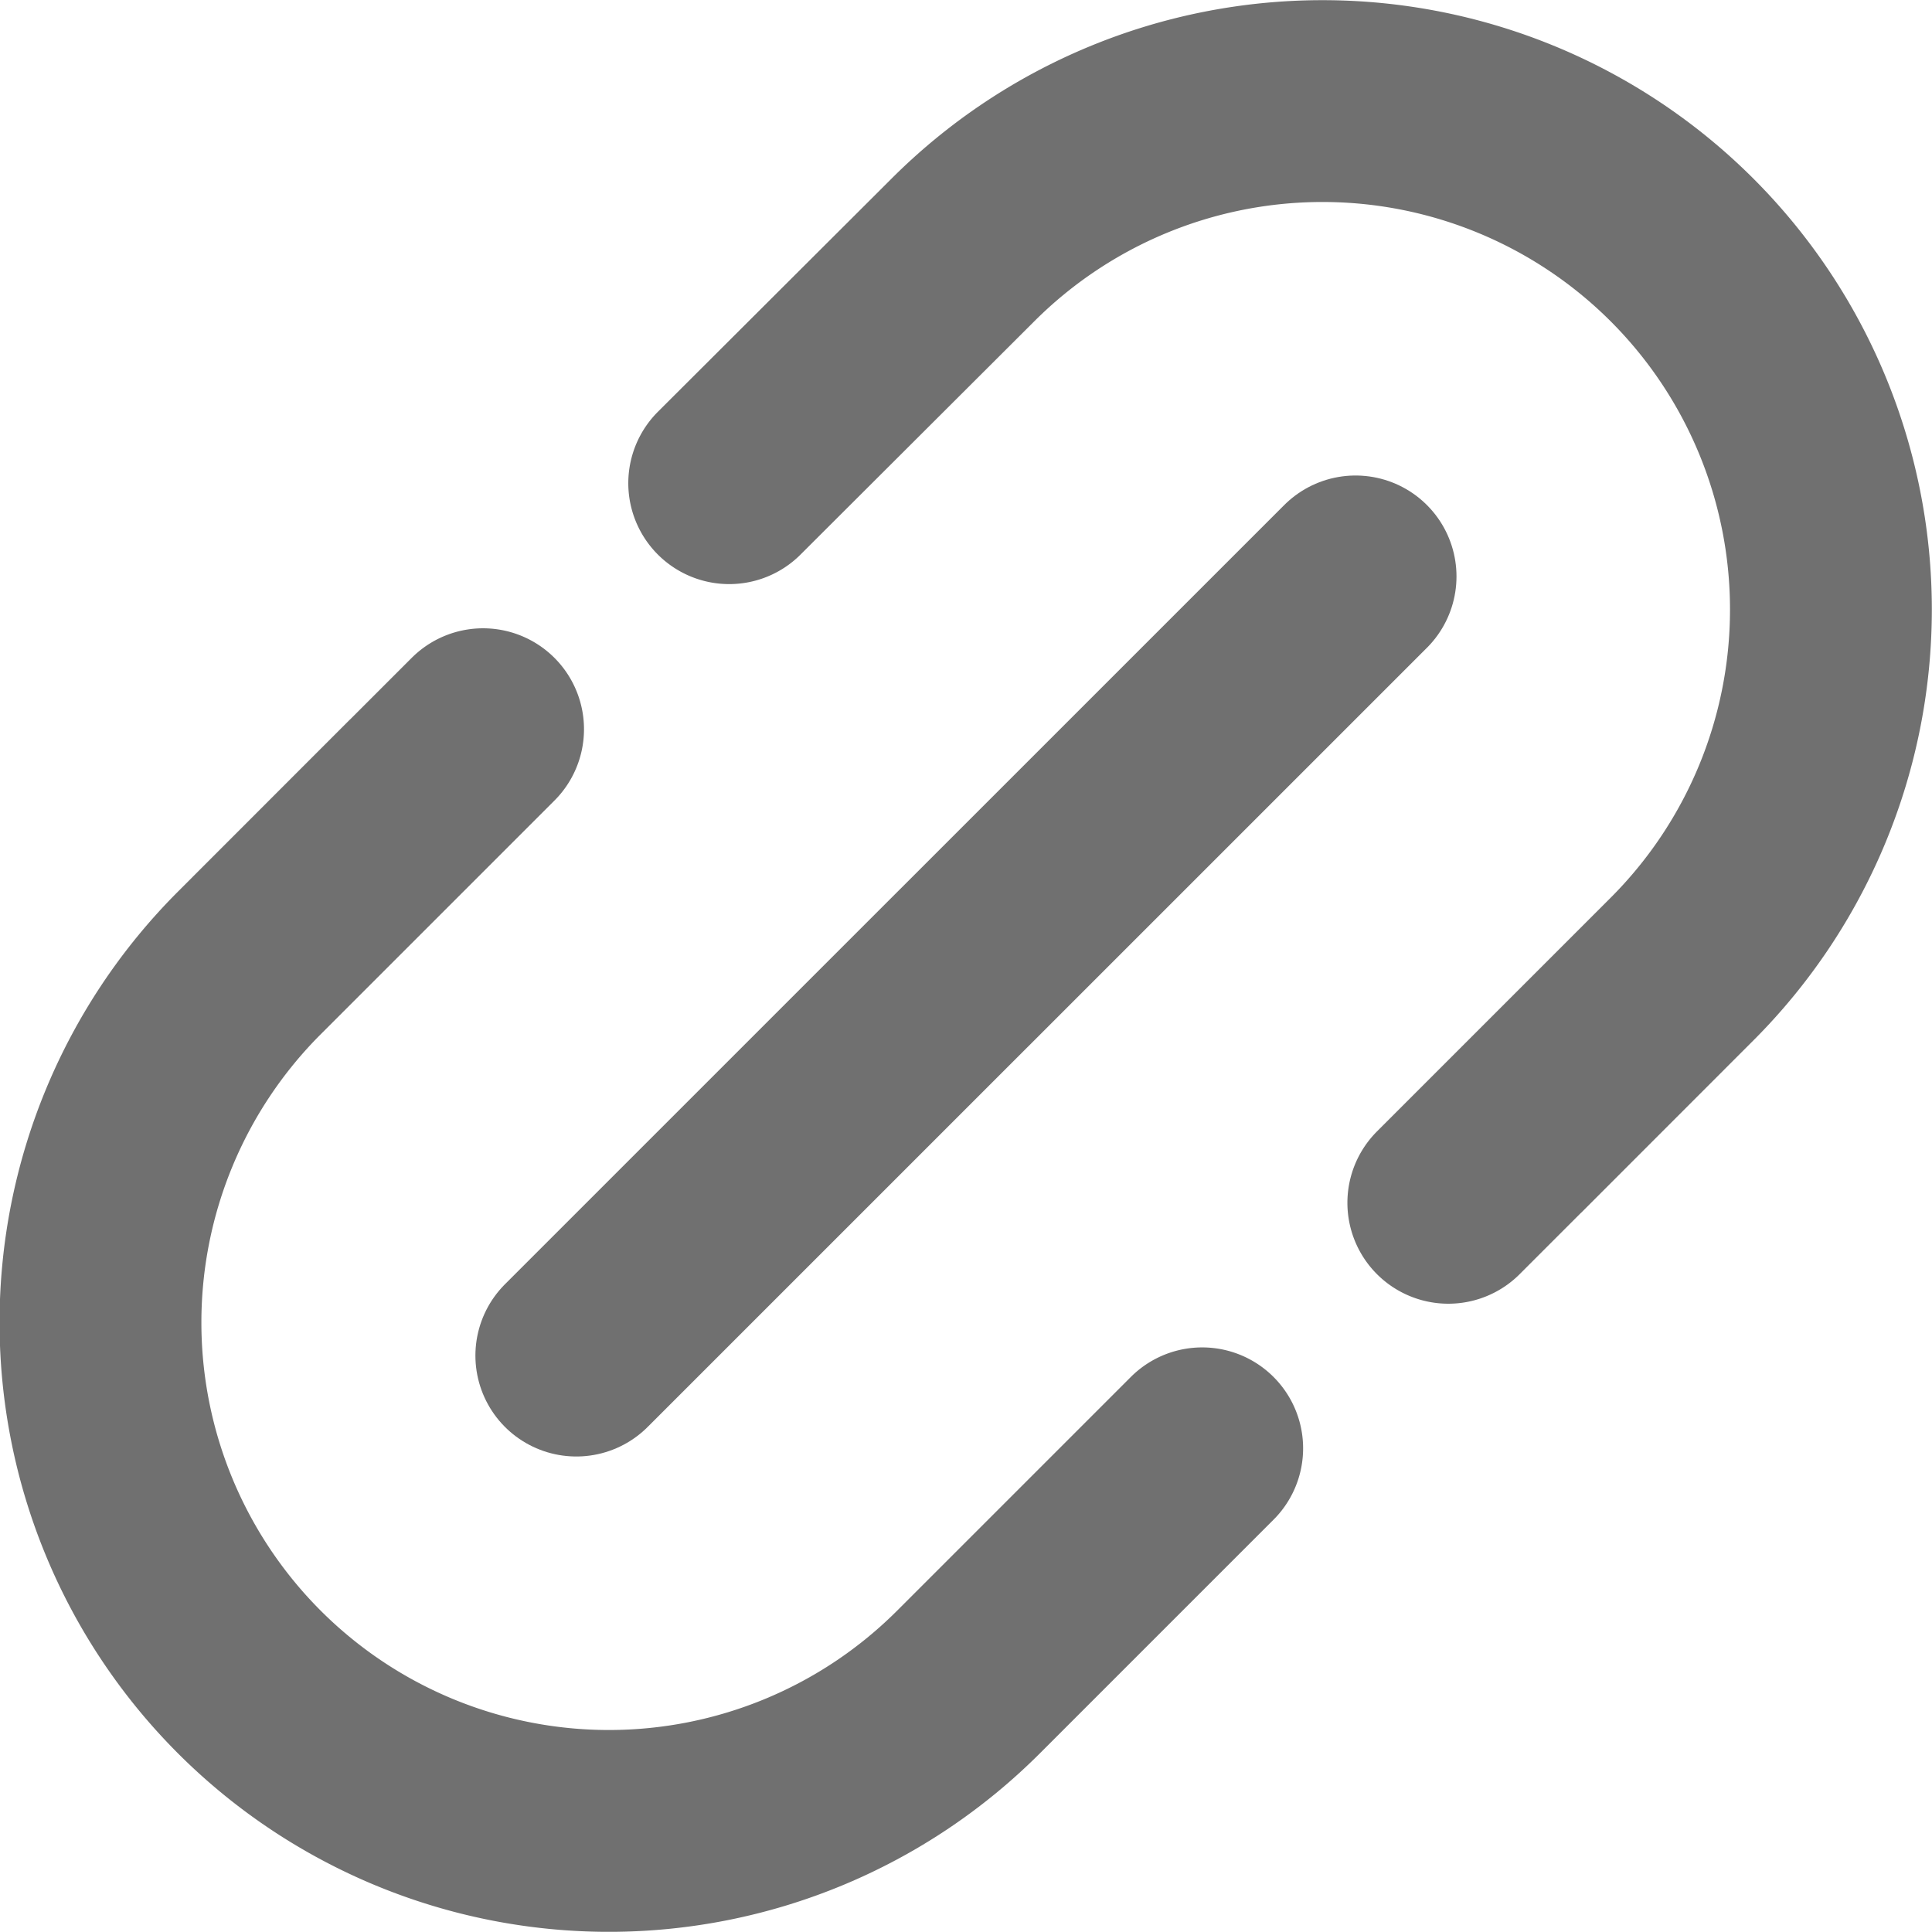
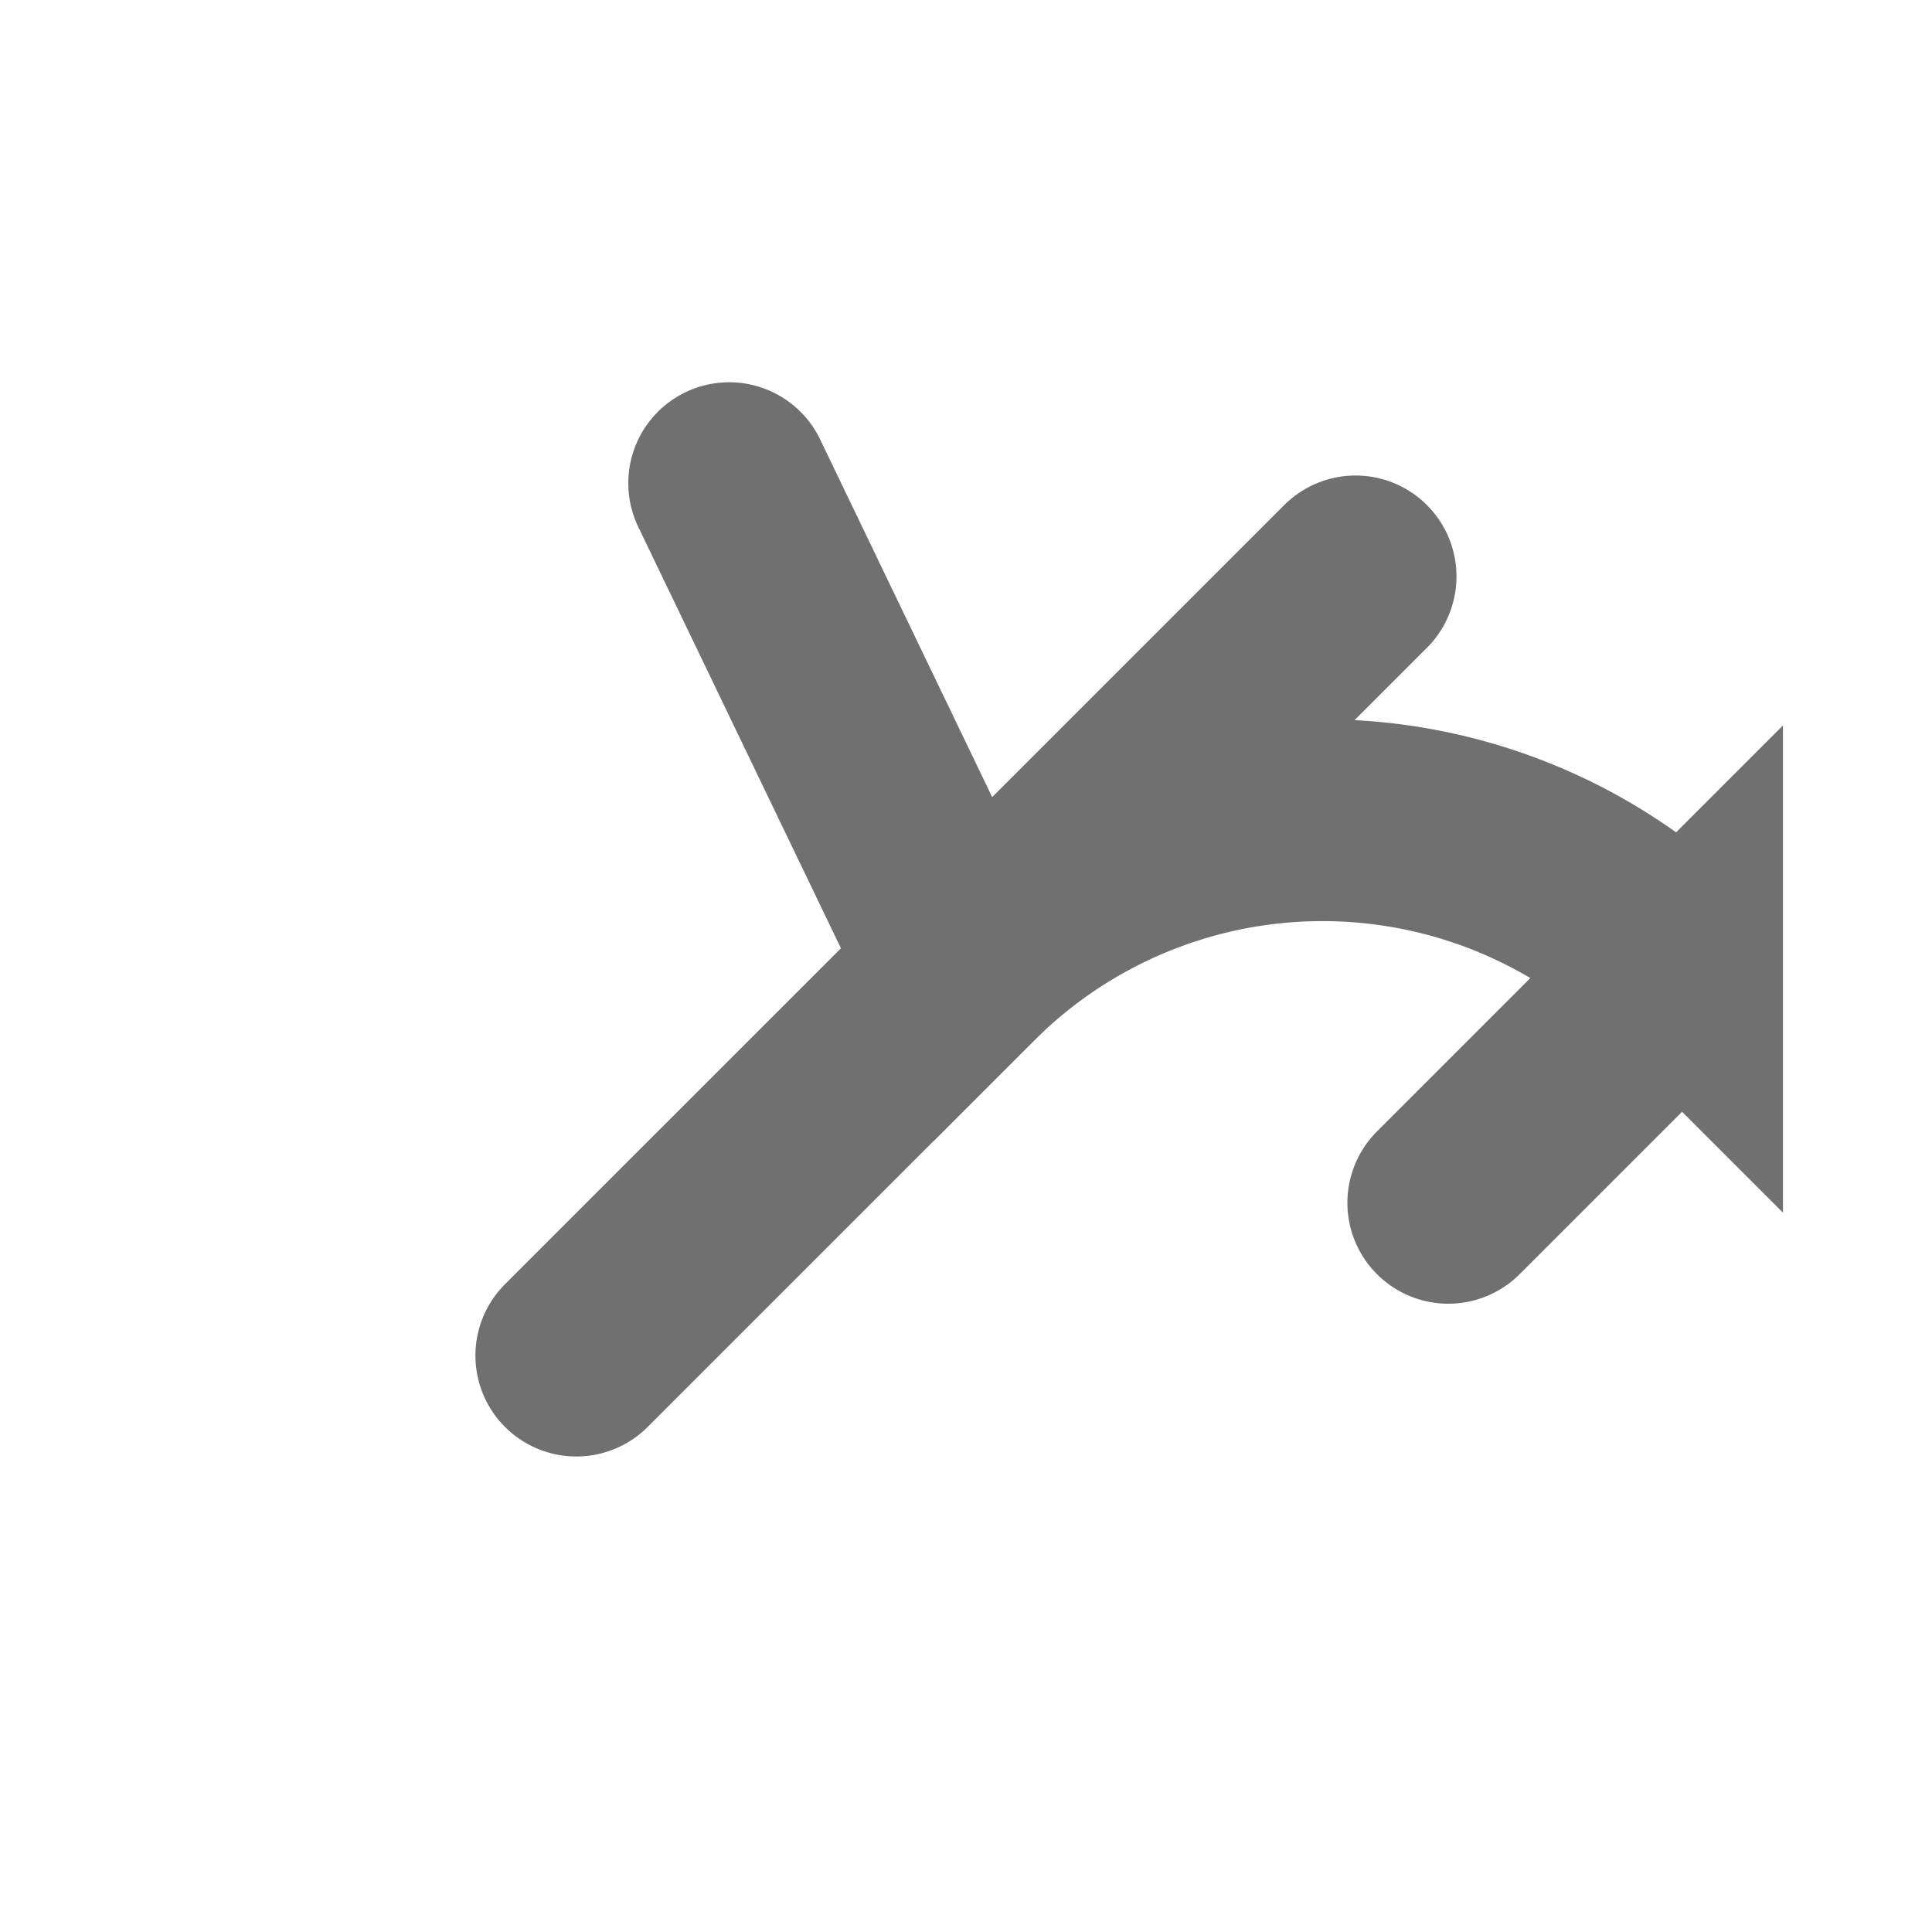
<svg xmlns="http://www.w3.org/2000/svg" width="19.145" height="19.143" viewBox="0 0 19.145 19.143">
  <g id="change_link" data-name="change link" transform="translate(1 1)">
    <g id="Group_3063" data-name="Group 3063" transform="translate(0 0)">
-       <path id="Path_3000" data-name="Path 3000" d="M131.976,73.531l2.316-2.316a5.04,5.04,0,0,0,0-7.126h0a5.04,5.04,0,0,0-7.126,0L124.85,66.4" transform="translate(-118.624 -62.612)" fill="none" stroke="#707070" stroke-linecap="round" stroke-miterlimit="10" stroke-width="2" />
-       <path id="Path_3001" data-name="Path 3001" d="M61.9,129.35l-2.316,2.316a5.04,5.04,0,0,0,0,7.126h0a5.04,5.04,0,0,0,7.126,0l2.316-2.316" transform="translate(-58.113 -123.124)" fill="none" stroke="#707070" stroke-linecap="round" stroke-miterlimit="10" stroke-width="2" />
+       <path id="Path_3000" data-name="Path 3000" d="M131.976,73.531l2.316-2.316h0a5.04,5.04,0,0,0-7.126,0L124.85,66.4" transform="translate(-118.624 -62.612)" fill="none" stroke="#707070" stroke-linecap="round" stroke-miterlimit="10" stroke-width="2" />
    </g>
    <line id="Line_1108" data-name="Line 1108" y1="7.721" x2="7.722" transform="translate(4.711 4.712)" fill="none" stroke="#707070" stroke-linecap="round" stroke-miterlimit="10" stroke-width="2" />
  </g>
</svg>